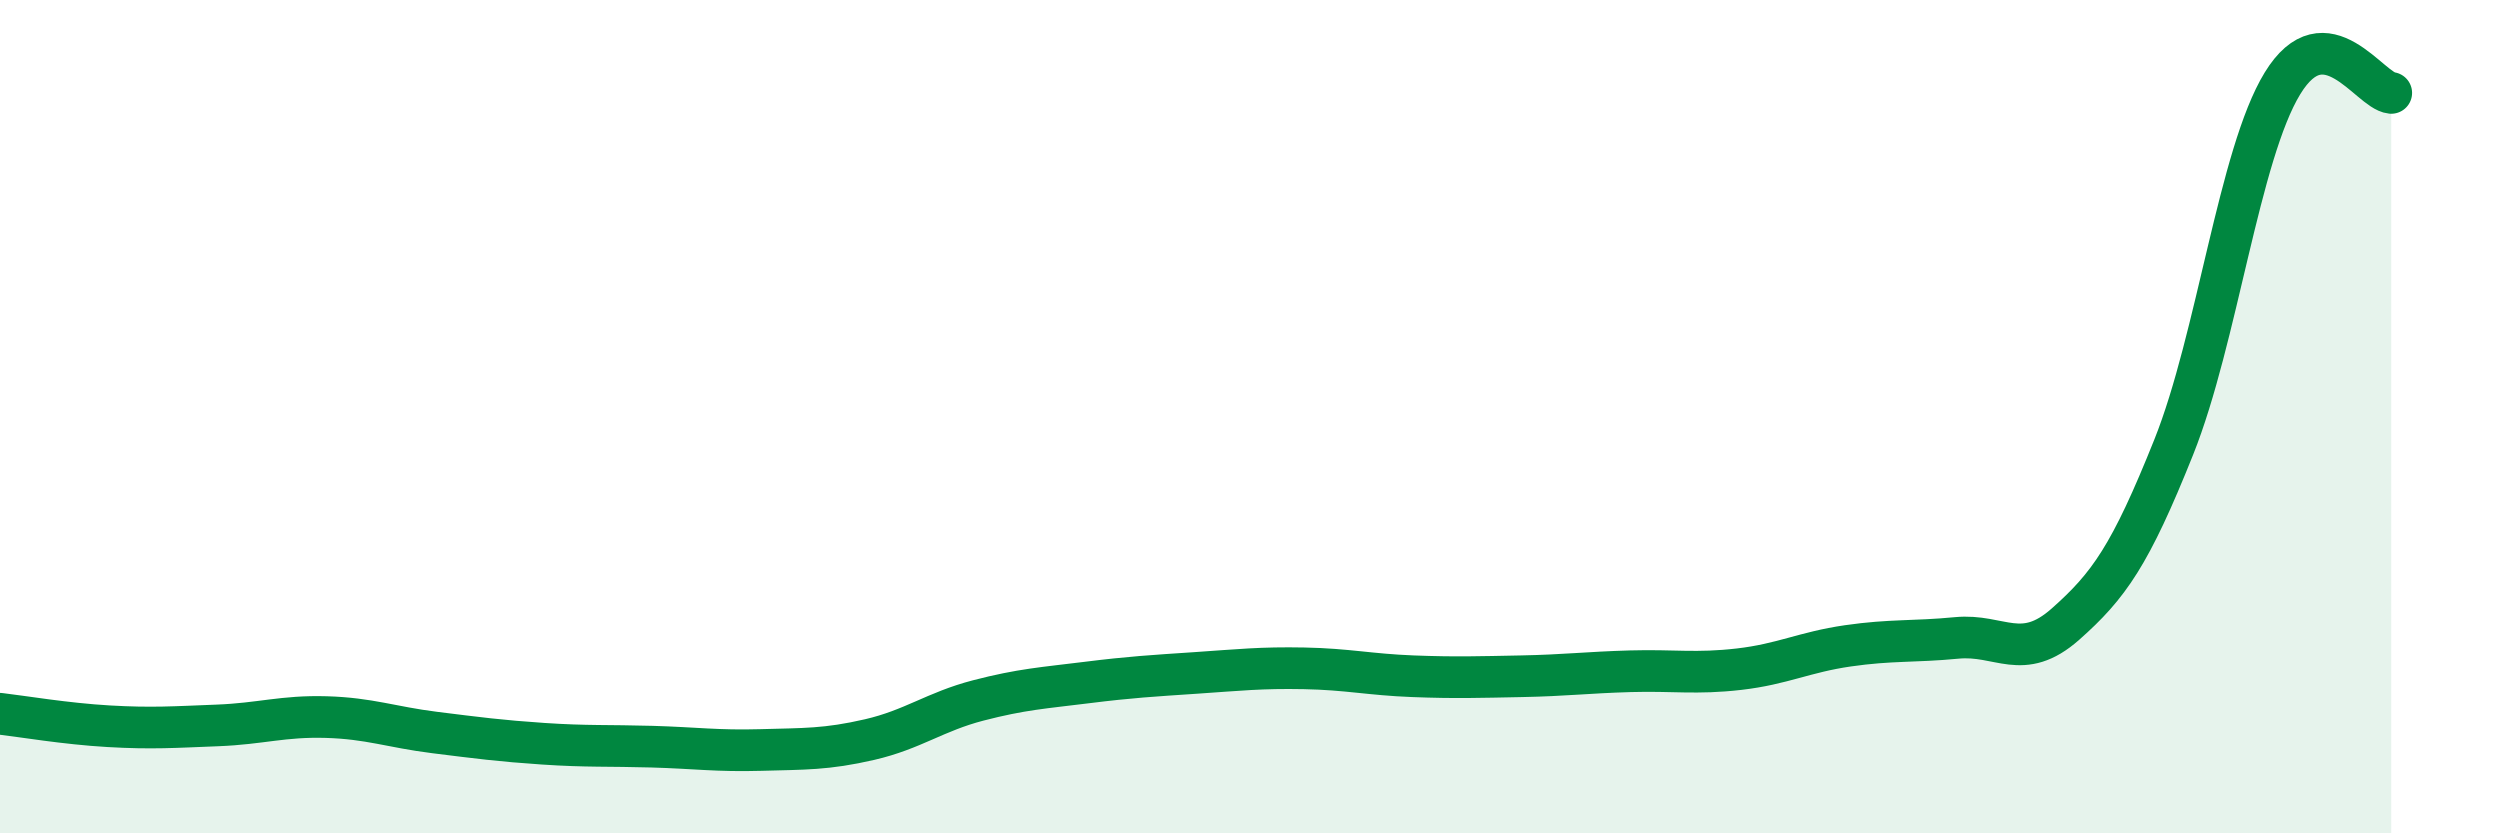
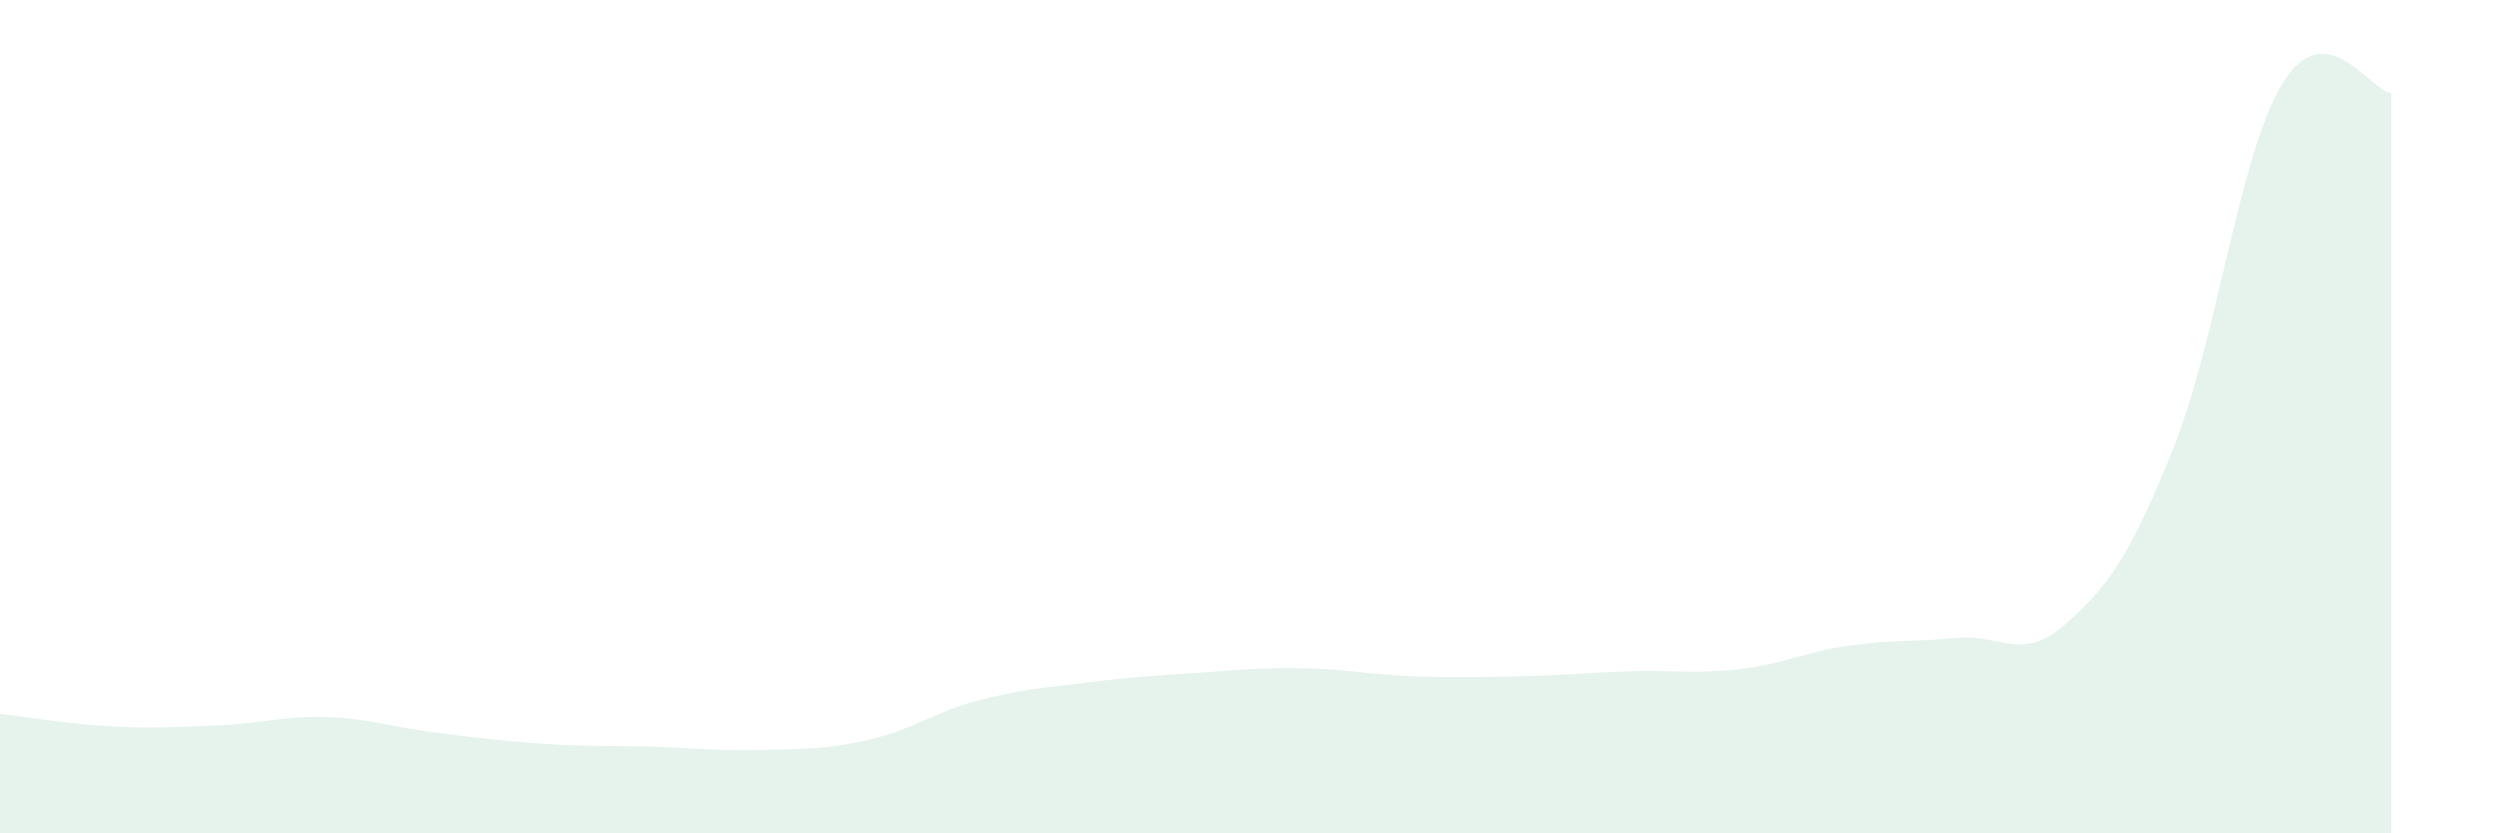
<svg xmlns="http://www.w3.org/2000/svg" width="60" height="20" viewBox="0 0 60 20">
  <path d="M 0,17.13 C 0.52,17.19 1.57,17.37 2.61,17.43 C 3.65,17.49 4.18,17.45 5.22,17.41 C 6.26,17.37 6.79,17.18 7.83,17.21 C 8.87,17.24 9.39,17.45 10.43,17.58 C 11.47,17.71 12,17.78 13.04,17.85 C 14.08,17.92 14.61,17.89 15.65,17.92 C 16.69,17.95 17.22,18.03 18.26,18 C 19.3,17.97 19.83,17.99 20.87,17.75 C 21.91,17.51 22.44,17.08 23.48,16.81 C 24.52,16.54 25.05,16.51 26.09,16.38 C 27.13,16.25 27.66,16.22 28.7,16.15 C 29.74,16.08 30.26,16.02 31.3,16.04 C 32.34,16.06 32.87,16.19 33.91,16.23 C 34.95,16.27 35.48,16.25 36.52,16.23 C 37.56,16.21 38.09,16.14 39.13,16.11 C 40.17,16.08 40.7,16.18 41.74,16.06 C 42.78,15.94 43.31,15.65 44.35,15.5 C 45.39,15.35 45.92,15.41 46.96,15.31 C 48,15.21 48.53,15.9 49.57,14.98 C 50.61,14.06 51.13,13.33 52.17,10.73 C 53.21,8.13 53.74,3.7 54.78,2 C 55.82,0.3 56.87,2.18 57.39,2.23L57.39 20L0 20Z" fill="#008740" opacity="0.1" stroke-linecap="round" stroke-linejoin="round" />
-   <path d="M 0,17.13 C 0.52,17.19 1.57,17.37 2.61,17.43 C 3.65,17.49 4.18,17.45 5.22,17.41 C 6.26,17.37 6.79,17.18 7.83,17.21 C 8.87,17.24 9.39,17.45 10.43,17.58 C 11.47,17.71 12,17.78 13.04,17.85 C 14.08,17.92 14.61,17.89 15.65,17.92 C 16.69,17.95 17.22,18.03 18.26,18 C 19.3,17.97 19.83,17.99 20.87,17.75 C 21.91,17.51 22.44,17.08 23.48,16.81 C 24.52,16.54 25.05,16.51 26.09,16.38 C 27.13,16.25 27.66,16.22 28.7,16.15 C 29.74,16.08 30.26,16.02 31.3,16.04 C 32.34,16.06 32.87,16.19 33.91,16.23 C 34.95,16.27 35.48,16.25 36.52,16.23 C 37.56,16.21 38.09,16.14 39.13,16.11 C 40.17,16.08 40.7,16.18 41.74,16.06 C 42.78,15.94 43.31,15.65 44.35,15.5 C 45.39,15.35 45.92,15.41 46.96,15.31 C 48,15.21 48.53,15.9 49.57,14.98 C 50.61,14.06 51.13,13.33 52.17,10.73 C 53.21,8.13 53.74,3.7 54.78,2 C 55.82,0.3 56.87,2.18 57.39,2.23" stroke="#008740" stroke-width="1" fill="none" stroke-linecap="round" stroke-linejoin="round" />
</svg>